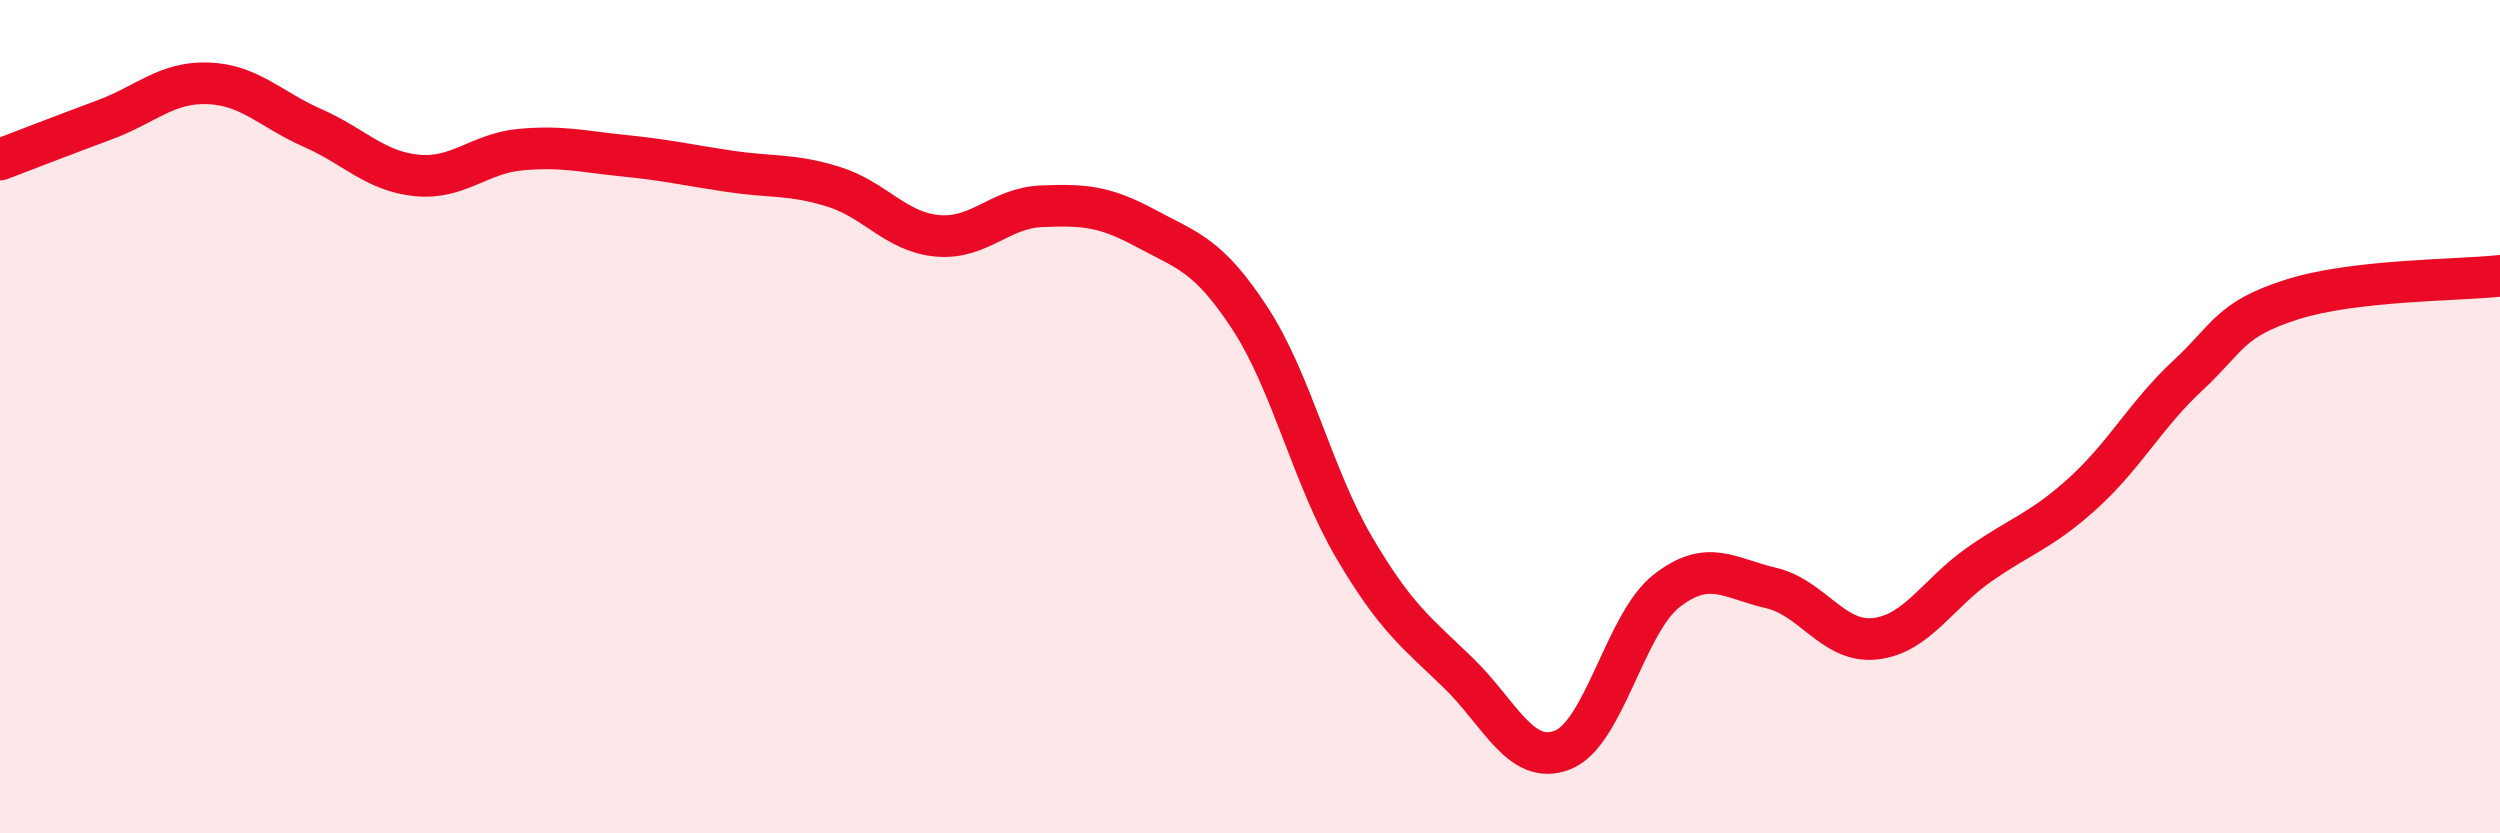
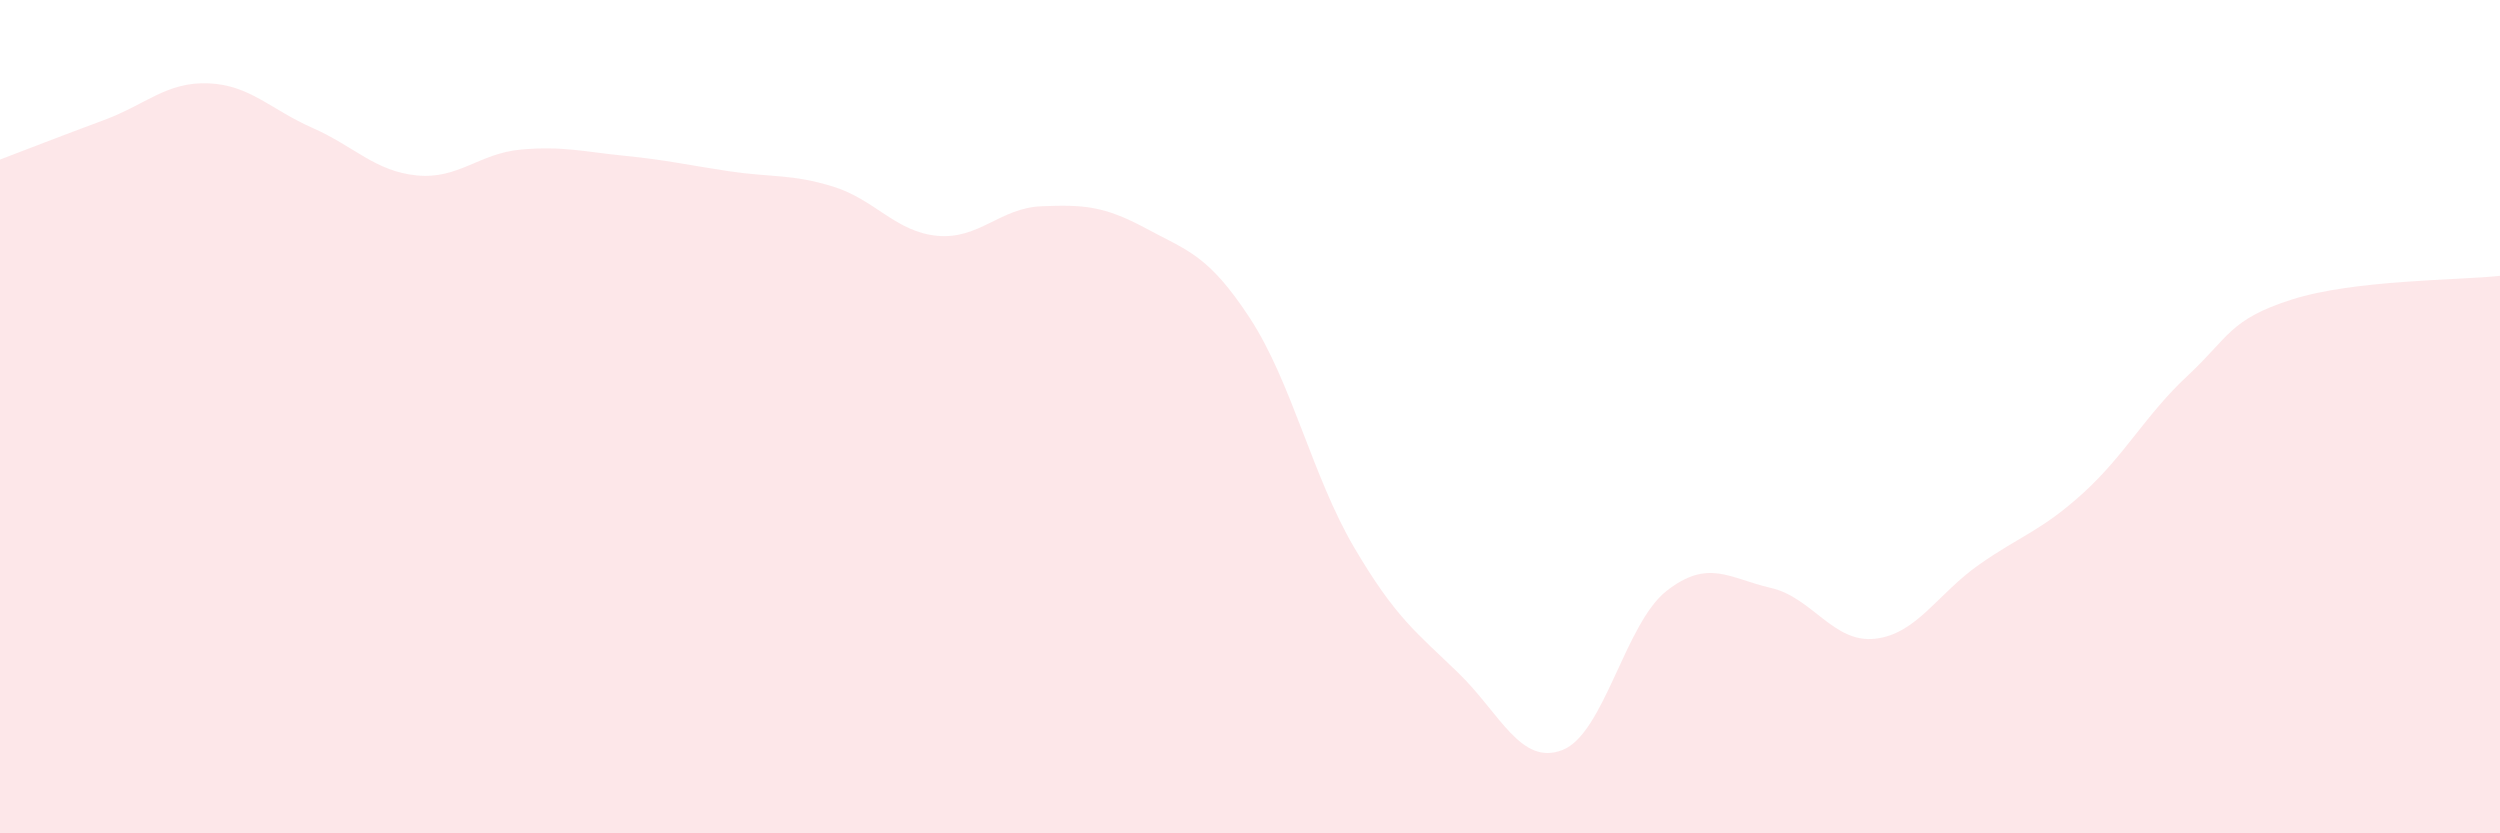
<svg xmlns="http://www.w3.org/2000/svg" width="60" height="20" viewBox="0 0 60 20">
  <path d="M 0,3.83 C 0.5,3.64 1.5,3.25 2.5,2.88 C 3.5,2.51 4,1.96 5,2 C 6,2.04 6.5,2.63 7.5,3.07 C 8.5,3.51 9,4.11 10,4.21 C 11,4.31 11.5,3.68 12.5,3.59 C 13.5,3.5 14,3.64 15,3.74 C 16,3.84 16.5,3.96 17.5,4.11 C 18.5,4.26 19,4.17 20,4.48 C 21,4.79 21.5,5.57 22.5,5.66 C 23.5,5.75 24,4.99 25,4.95 C 26,4.91 26.5,4.94 27.5,5.48 C 28.5,6.02 29,6.11 30,7.64 C 31,9.17 31.5,11.44 32.5,13.14 C 33.5,14.84 34,15.18 35,16.15 C 36,17.12 36.5,18.39 37.5,18 C 38.5,17.61 39,14.96 40,14.18 C 41,13.4 41.5,13.88 42.5,14.11 C 43.5,14.34 44,15.44 45,15.33 C 46,15.22 46.5,14.25 47.5,13.55 C 48.5,12.85 49,12.74 50,11.83 C 51,10.92 51.5,9.95 52.5,9.02 C 53.5,8.09 53.5,7.67 55,7.19 C 56.5,6.71 59,6.73 60,6.62L60 20L0 20Z" fill="#EB0A25" opacity="0.1" stroke-linecap="round" stroke-linejoin="round" />
-   <path d="M 0,3.83 C 0.5,3.64 1.5,3.25 2.5,2.88 C 3.5,2.51 4,1.96 5,2 C 6,2.04 6.5,2.63 7.5,3.07 C 8.5,3.51 9,4.11 10,4.21 C 11,4.31 11.5,3.68 12.5,3.59 C 13.5,3.5 14,3.64 15,3.74 C 16,3.84 16.5,3.96 17.5,4.11 C 18.5,4.26 19,4.17 20,4.48 C 21,4.79 21.5,5.57 22.5,5.66 C 23.5,5.75 24,4.99 25,4.95 C 26,4.91 26.5,4.94 27.5,5.48 C 28.5,6.02 29,6.11 30,7.64 C 31,9.17 31.5,11.44 32.5,13.14 C 33.5,14.84 34,15.18 35,16.15 C 36,17.12 36.5,18.39 37.5,18 C 38.5,17.61 39,14.96 40,14.18 C 41,13.4 41.5,13.88 42.5,14.11 C 43.5,14.34 44,15.44 45,15.33 C 46,15.22 46.5,14.25 47.5,13.55 C 48.5,12.85 49,12.74 50,11.83 C 51,10.92 51.5,9.95 52.5,9.02 C 53.5,8.09 53.5,7.67 55,7.19 C 56.5,6.71 59,6.73 60,6.62" stroke="#EB0A25" stroke-width="1" fill="none" stroke-linecap="round" stroke-linejoin="round" />
</svg>